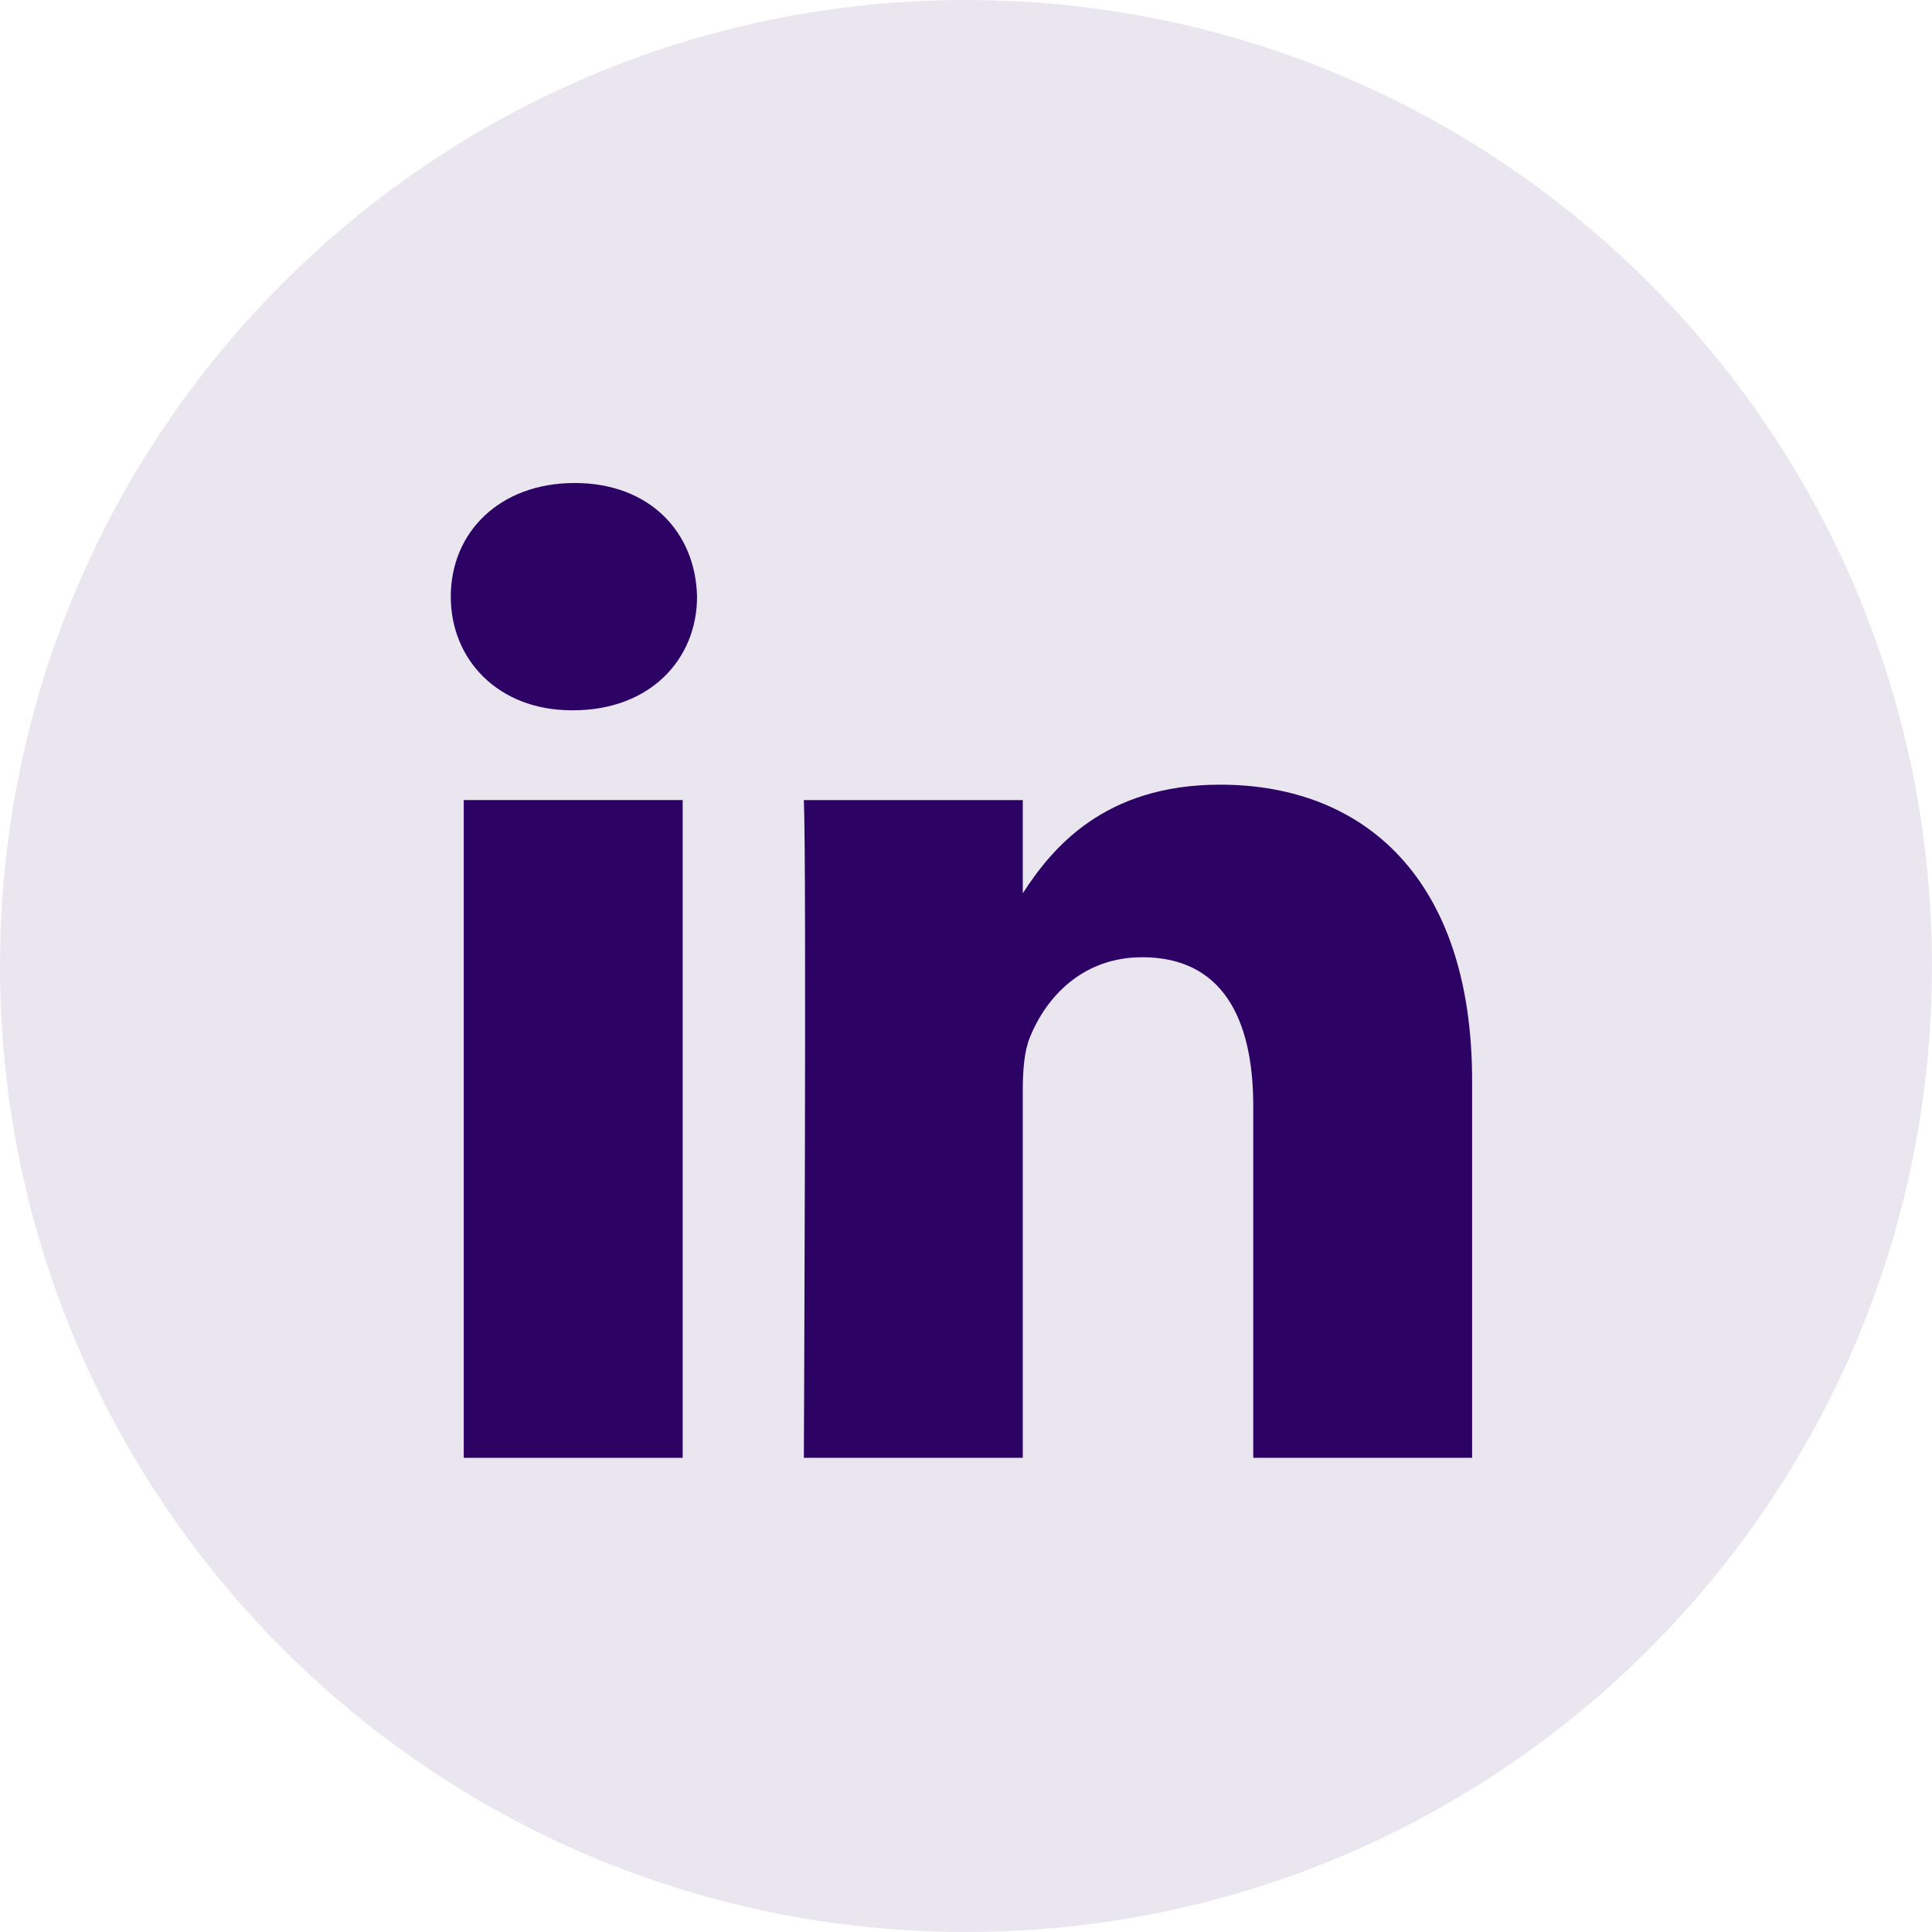
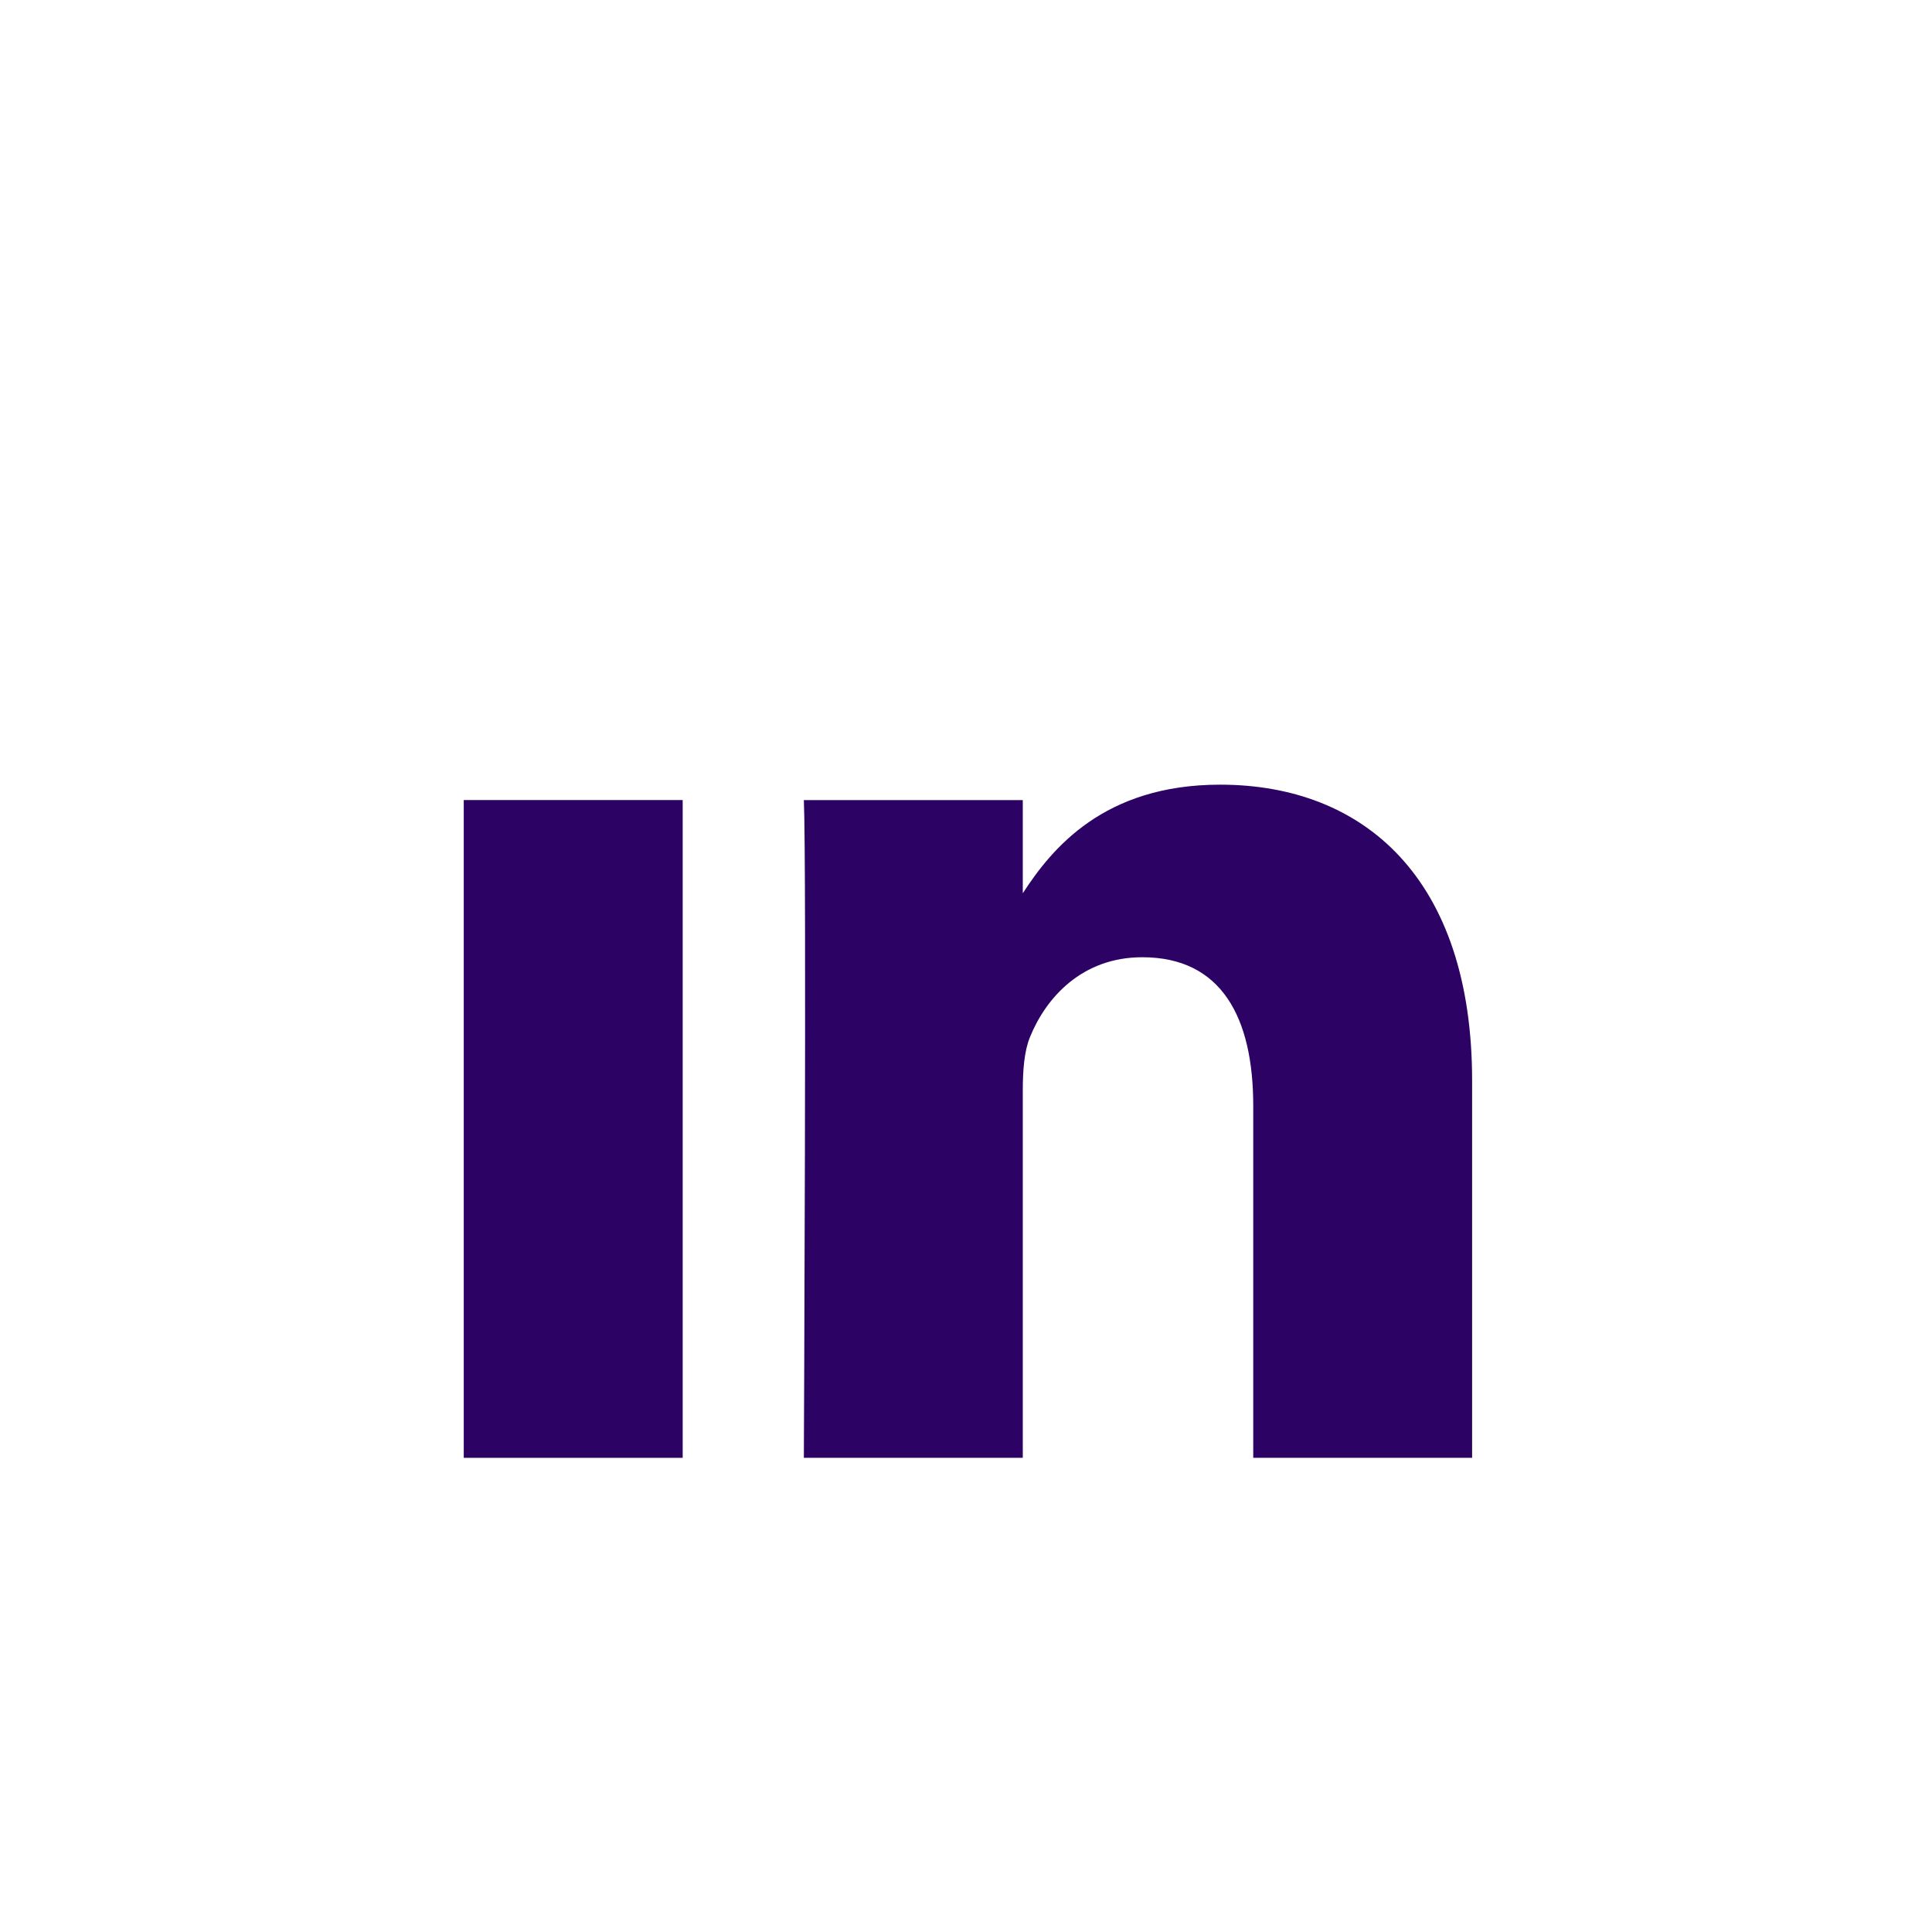
<svg xmlns="http://www.w3.org/2000/svg" width="28" height="28" viewBox="0 0 28 28" fill="none">
-   <path opacity="0.1" fill-rule="evenodd" clip-rule="evenodd" d="M0 14C0 6.268 6.268 0 14 0C21.732 0 28 6.268 28 14C28 21.732 21.732 28 14 28C6.268 28 0 21.732 0 14Z" fill="#2C0264" />
-   <path d="M10.102 8.647C10.082 7.712 9.414 7 8.328 7C7.243 7 6.533 7.712 6.533 8.647C6.533 9.562 7.222 10.294 8.287 10.294H8.307C9.414 10.294 10.102 9.562 10.102 8.647Z" fill="#2C0264" />
-   <path d="M9.894 11.595H6.721V21.128H9.894V11.595Z" fill="#2C0264" />
+   <path d="M9.894 11.595H6.721V21.128H9.894Z" fill="#2C0264" />
  <path d="M17.683 11.372C19.77 11.372 21.335 12.734 21.335 15.662L21.335 21.128H18.163V16.028C18.163 14.747 17.704 13.873 16.555 13.873C15.679 13.873 15.157 14.462 14.927 15.031C14.843 15.235 14.823 15.52 14.823 15.805V21.128H11.65C11.65 21.128 11.691 12.49 11.65 11.596H14.823V12.946C15.244 12.297 15.998 11.372 17.683 11.372Z" fill="#2C0264" />
</svg>